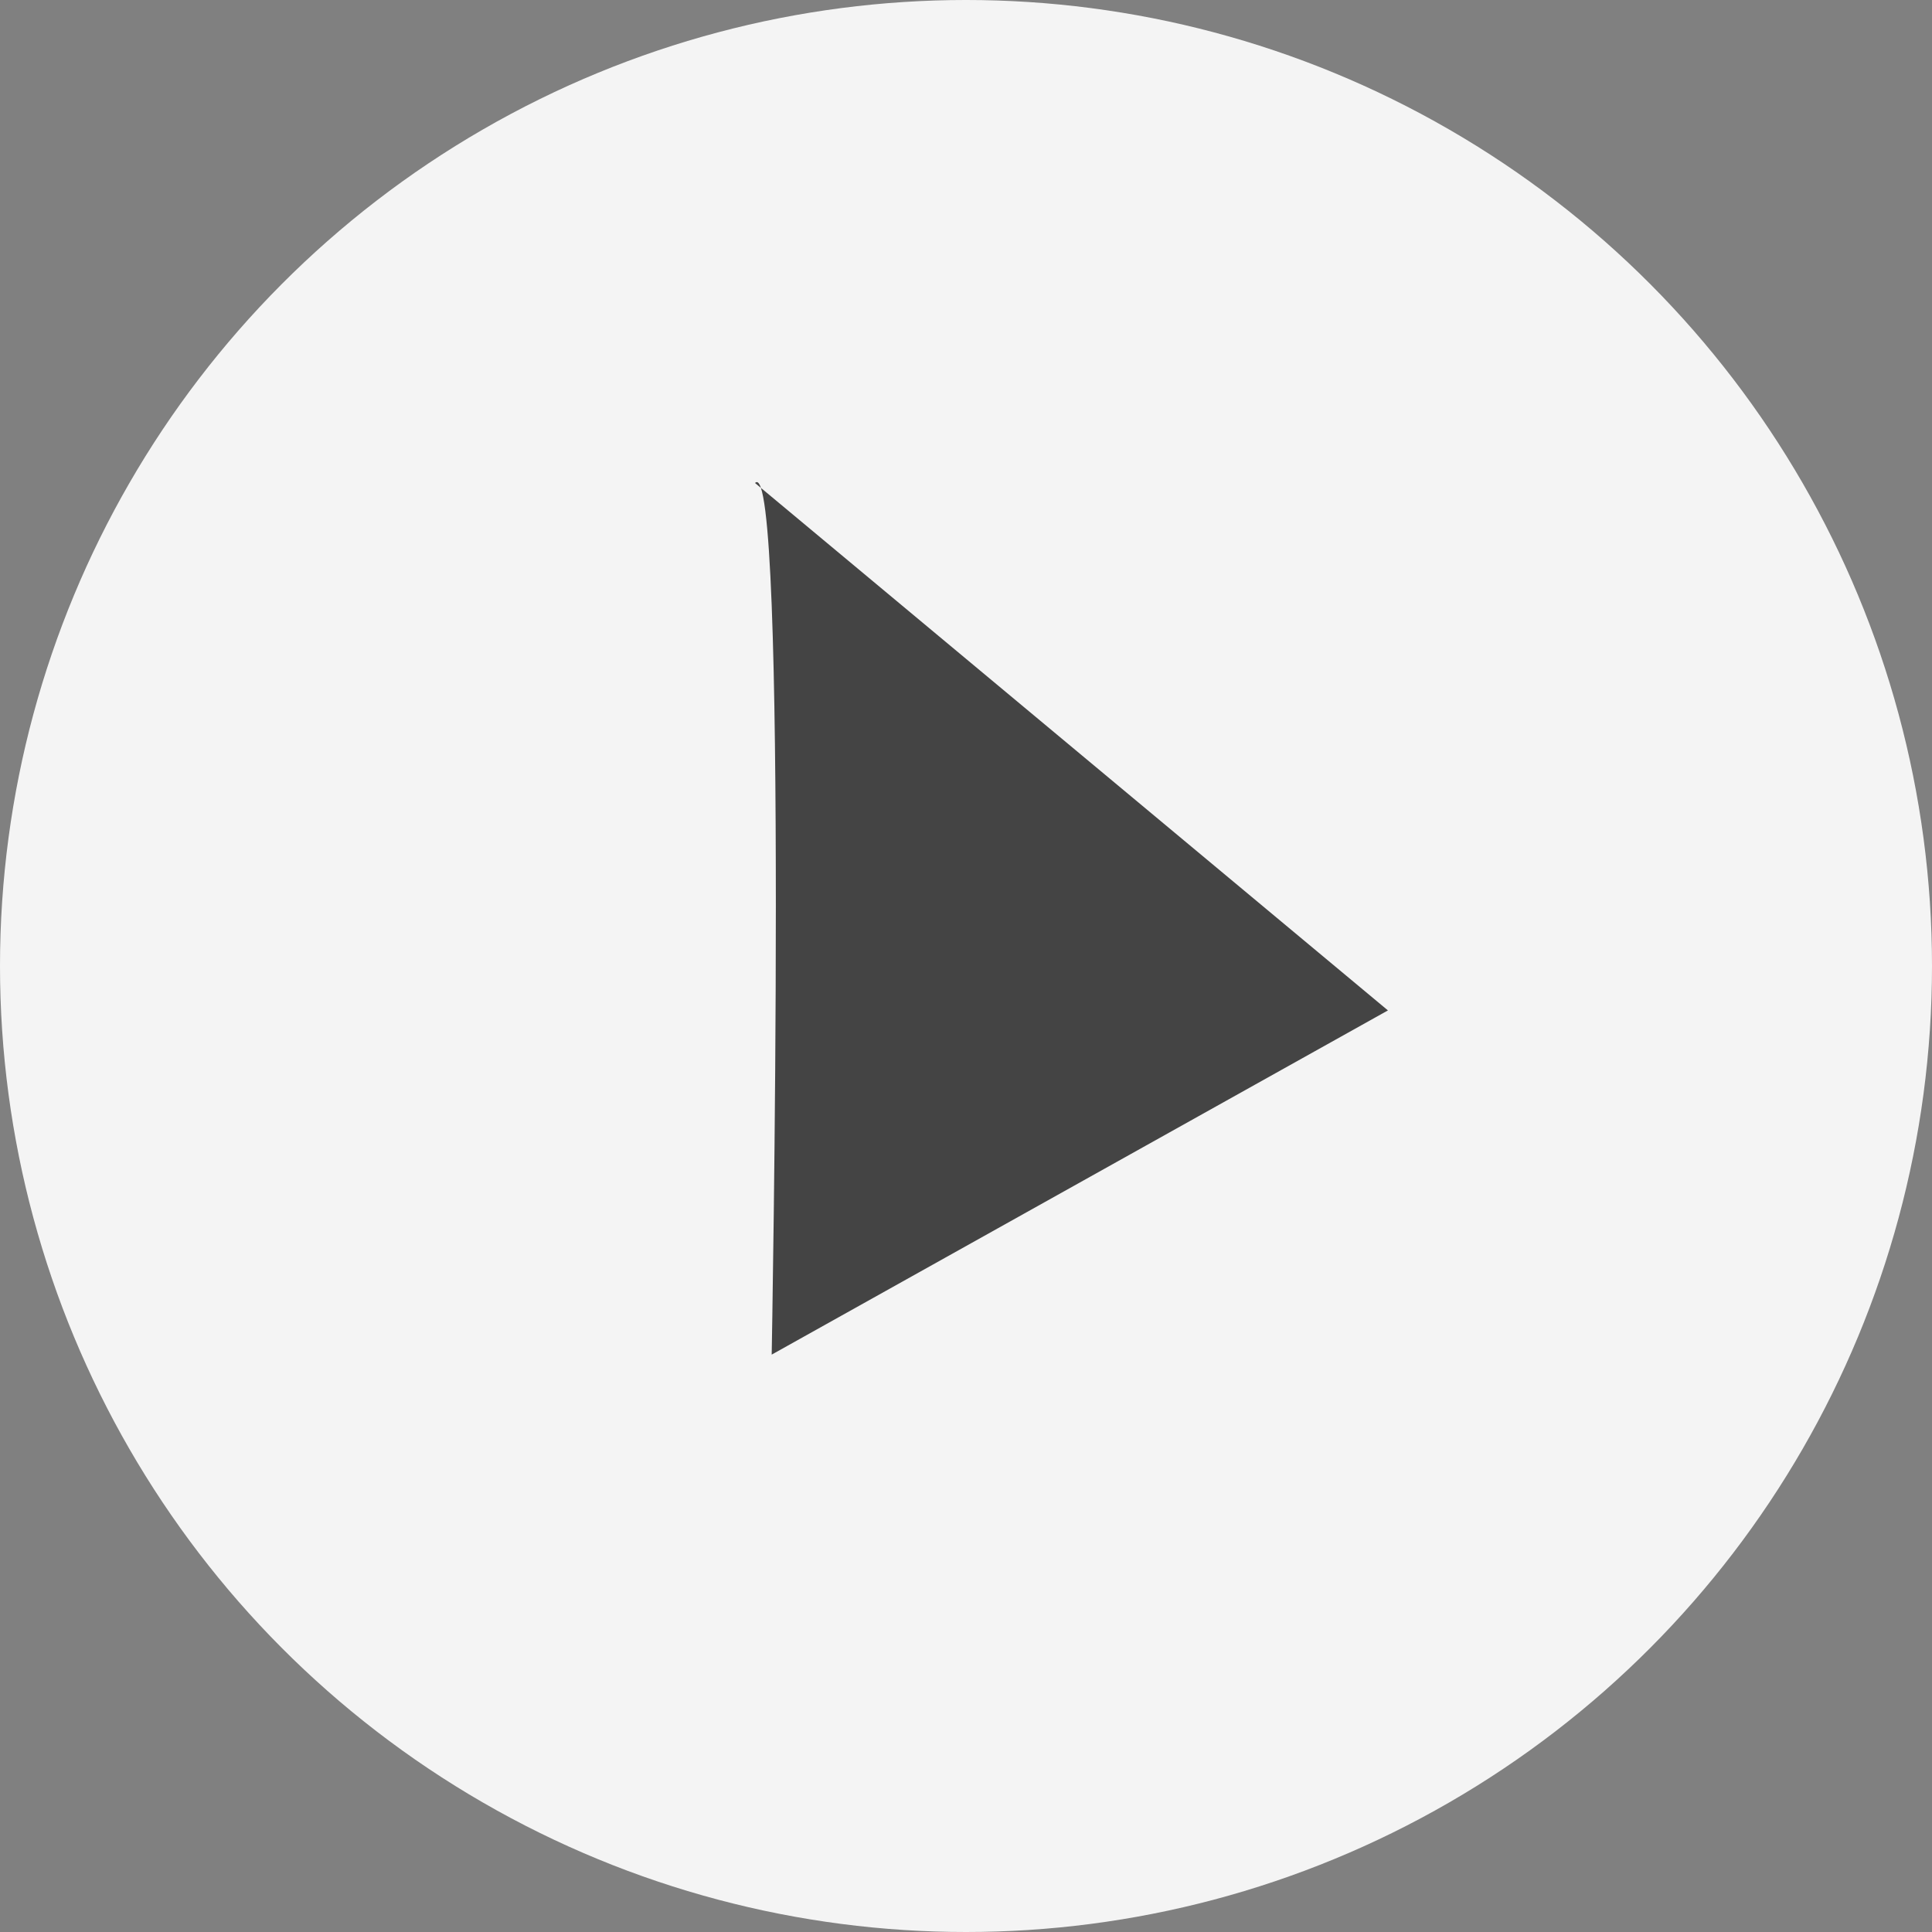
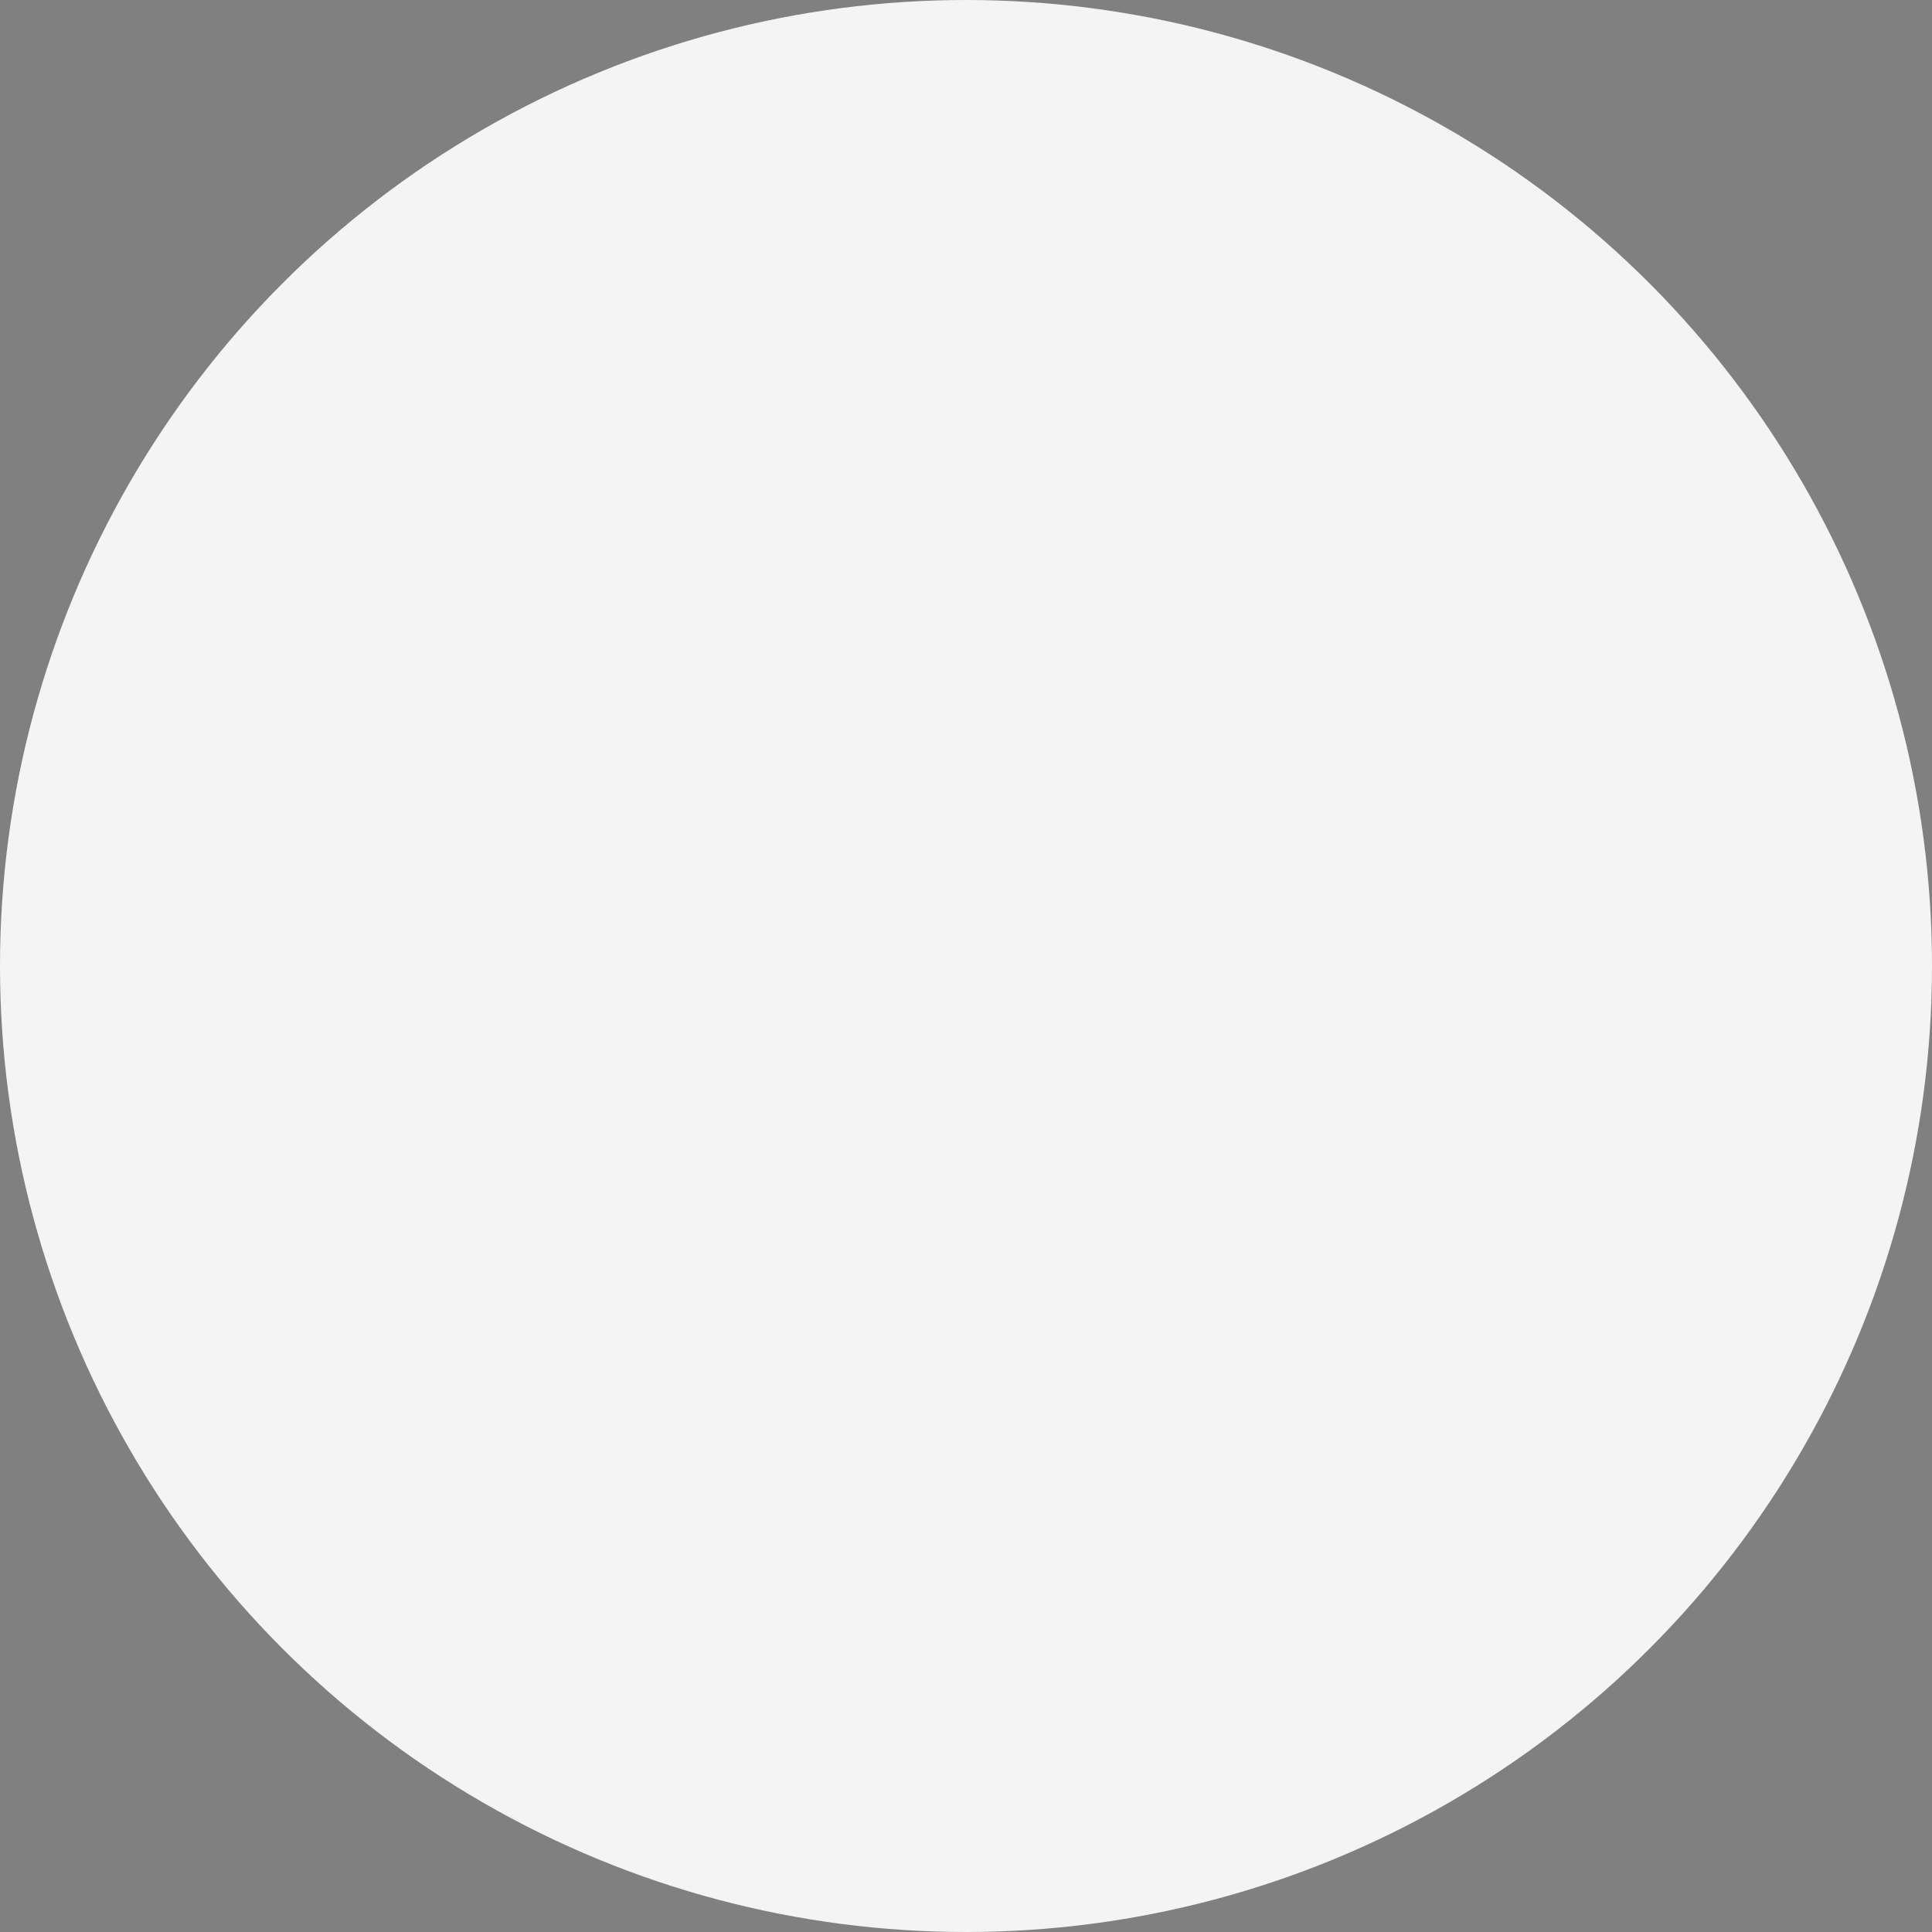
<svg xmlns="http://www.w3.org/2000/svg" version="1.1" id="Capa_1" x="0px" y="0px" viewBox="0 0 34.8 34.8" style="enable-background:new 0 0 34.8 34.8;" xml:space="preserve">
  <rect x="0" y="0" width="34.8" height="34.8" fill="#808080" stroke="none" />
  <style type="text/css">
	.st0{fill:#F4F4F4;}
	.st1{fill:#444444;}
</style>
  <circle class="st0" cx="17.4" cy="17.4" r="17.4" />
-   <path class="st1" d="M13.6,8.7L25,18.2l-11.1,6.2C13.9,24.4,14.2,8.1,13.6,8.7z" />
</svg>